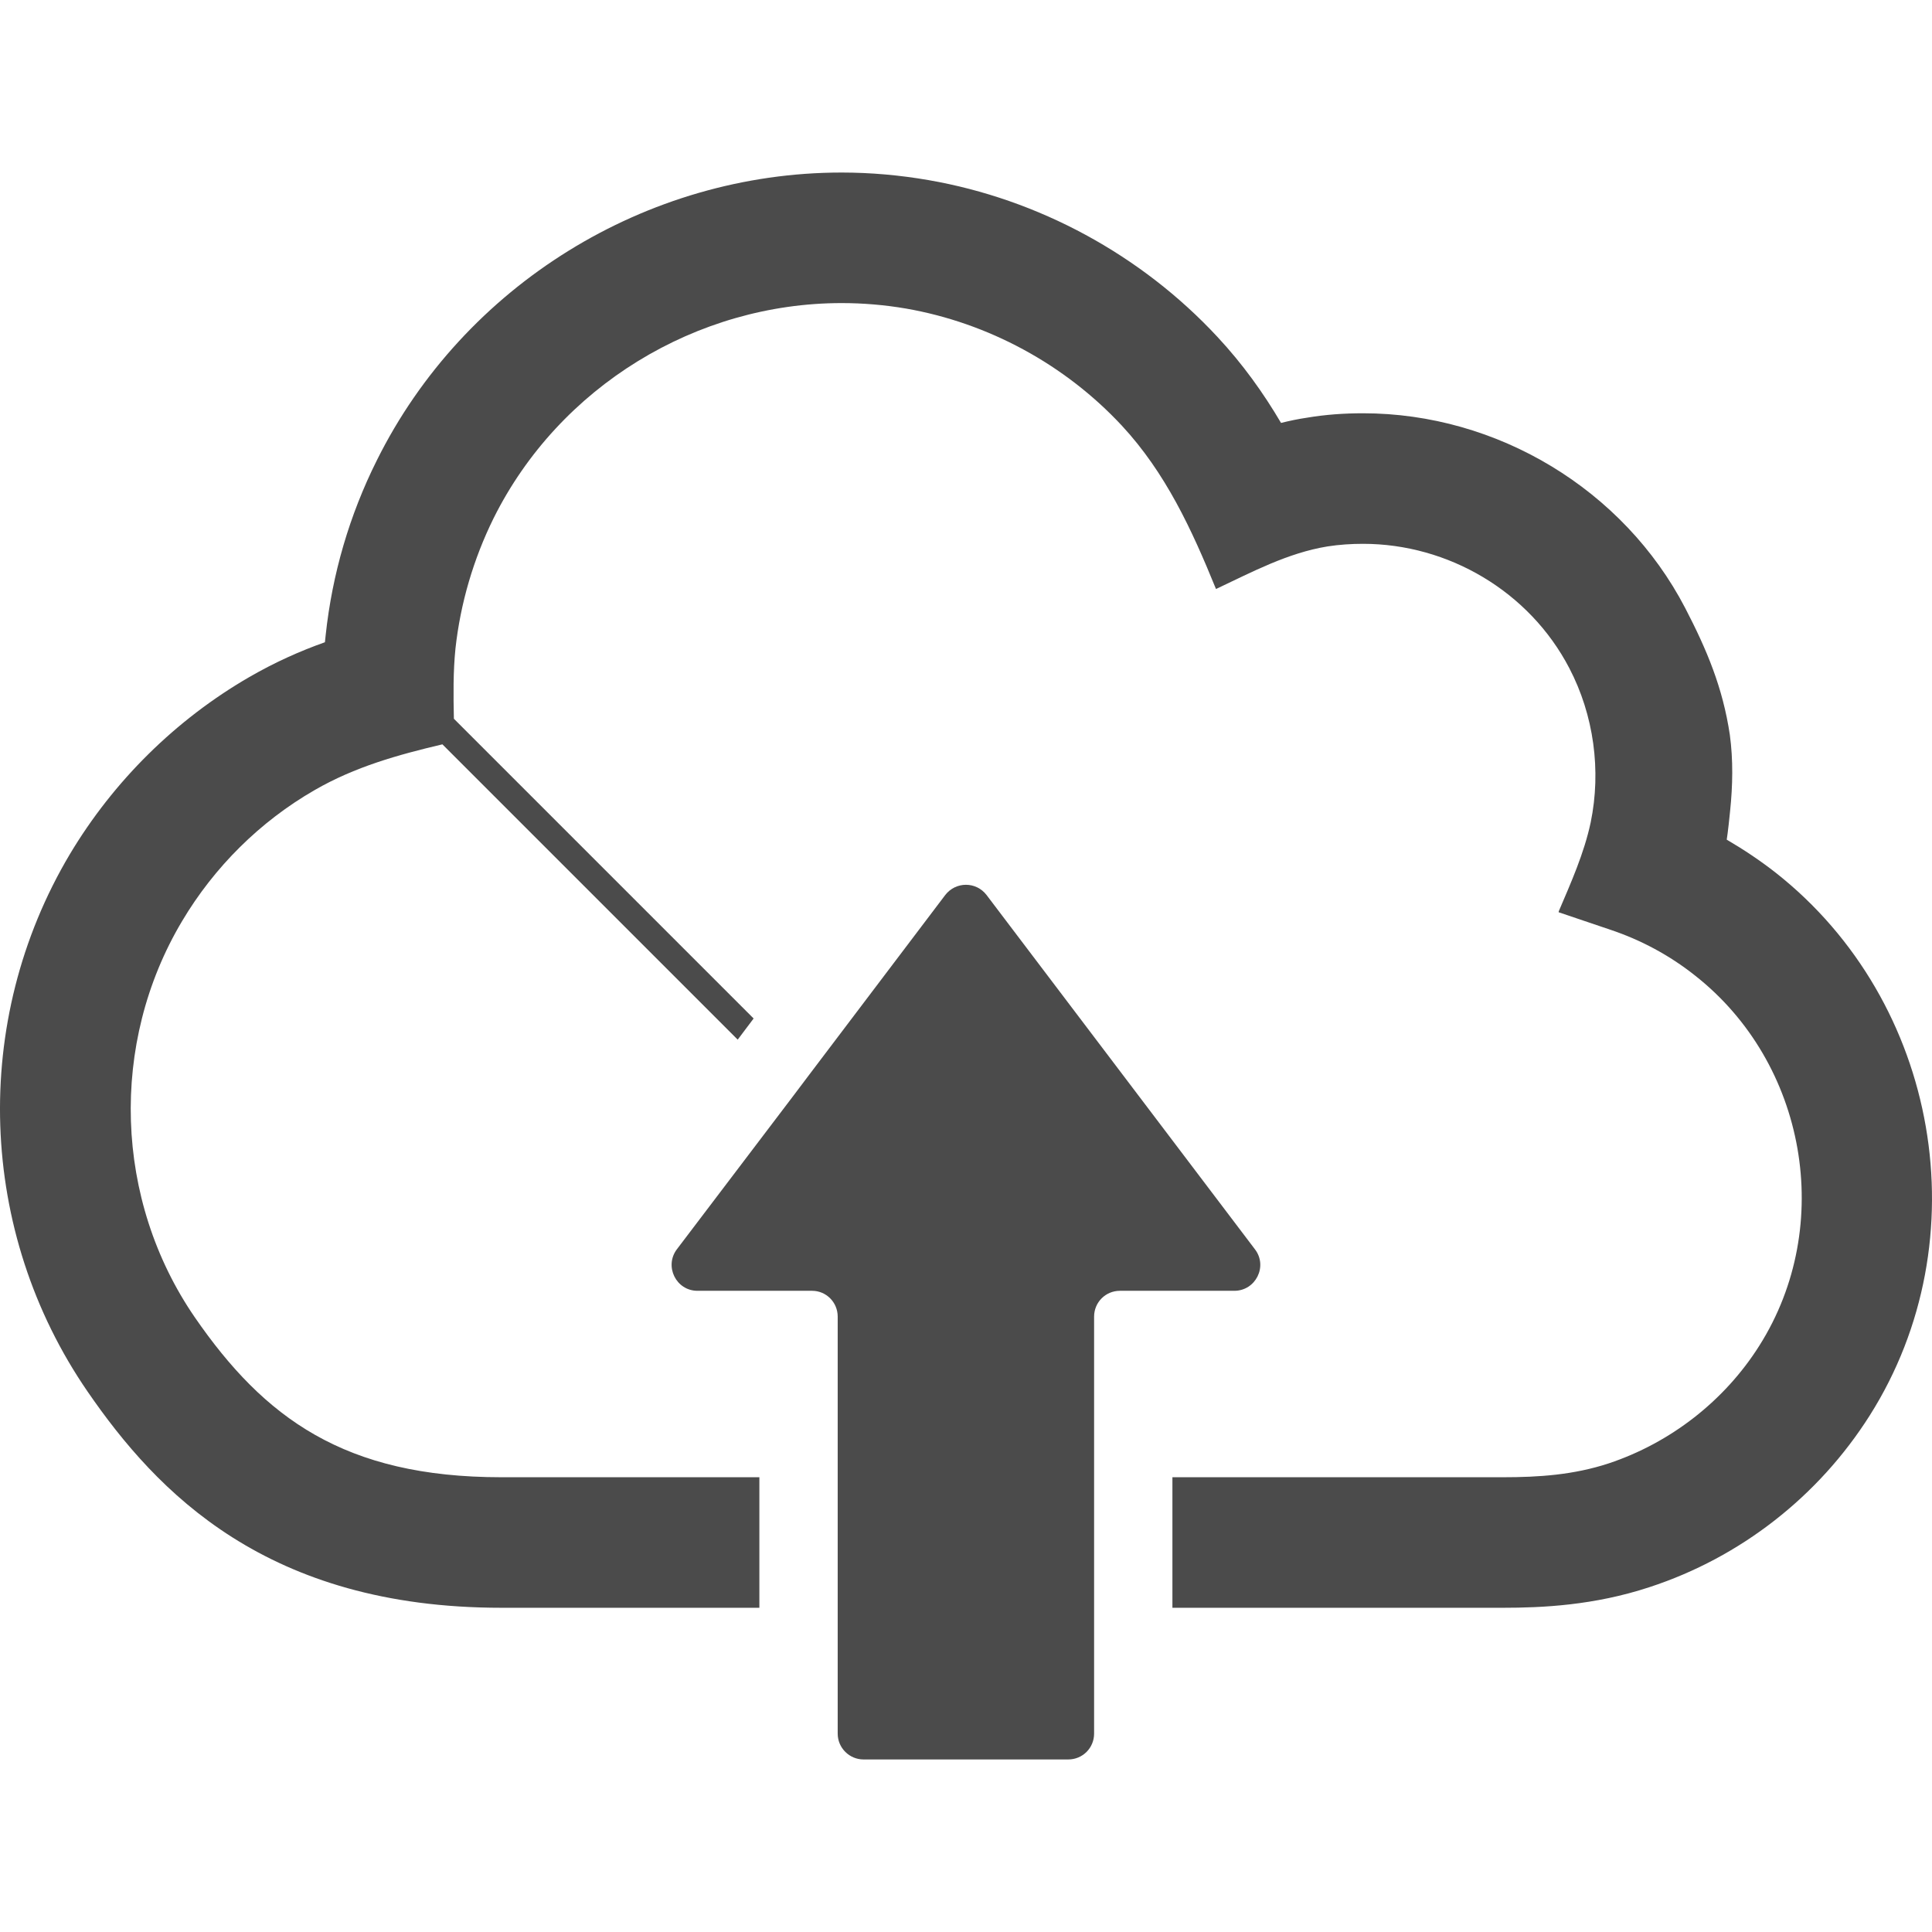
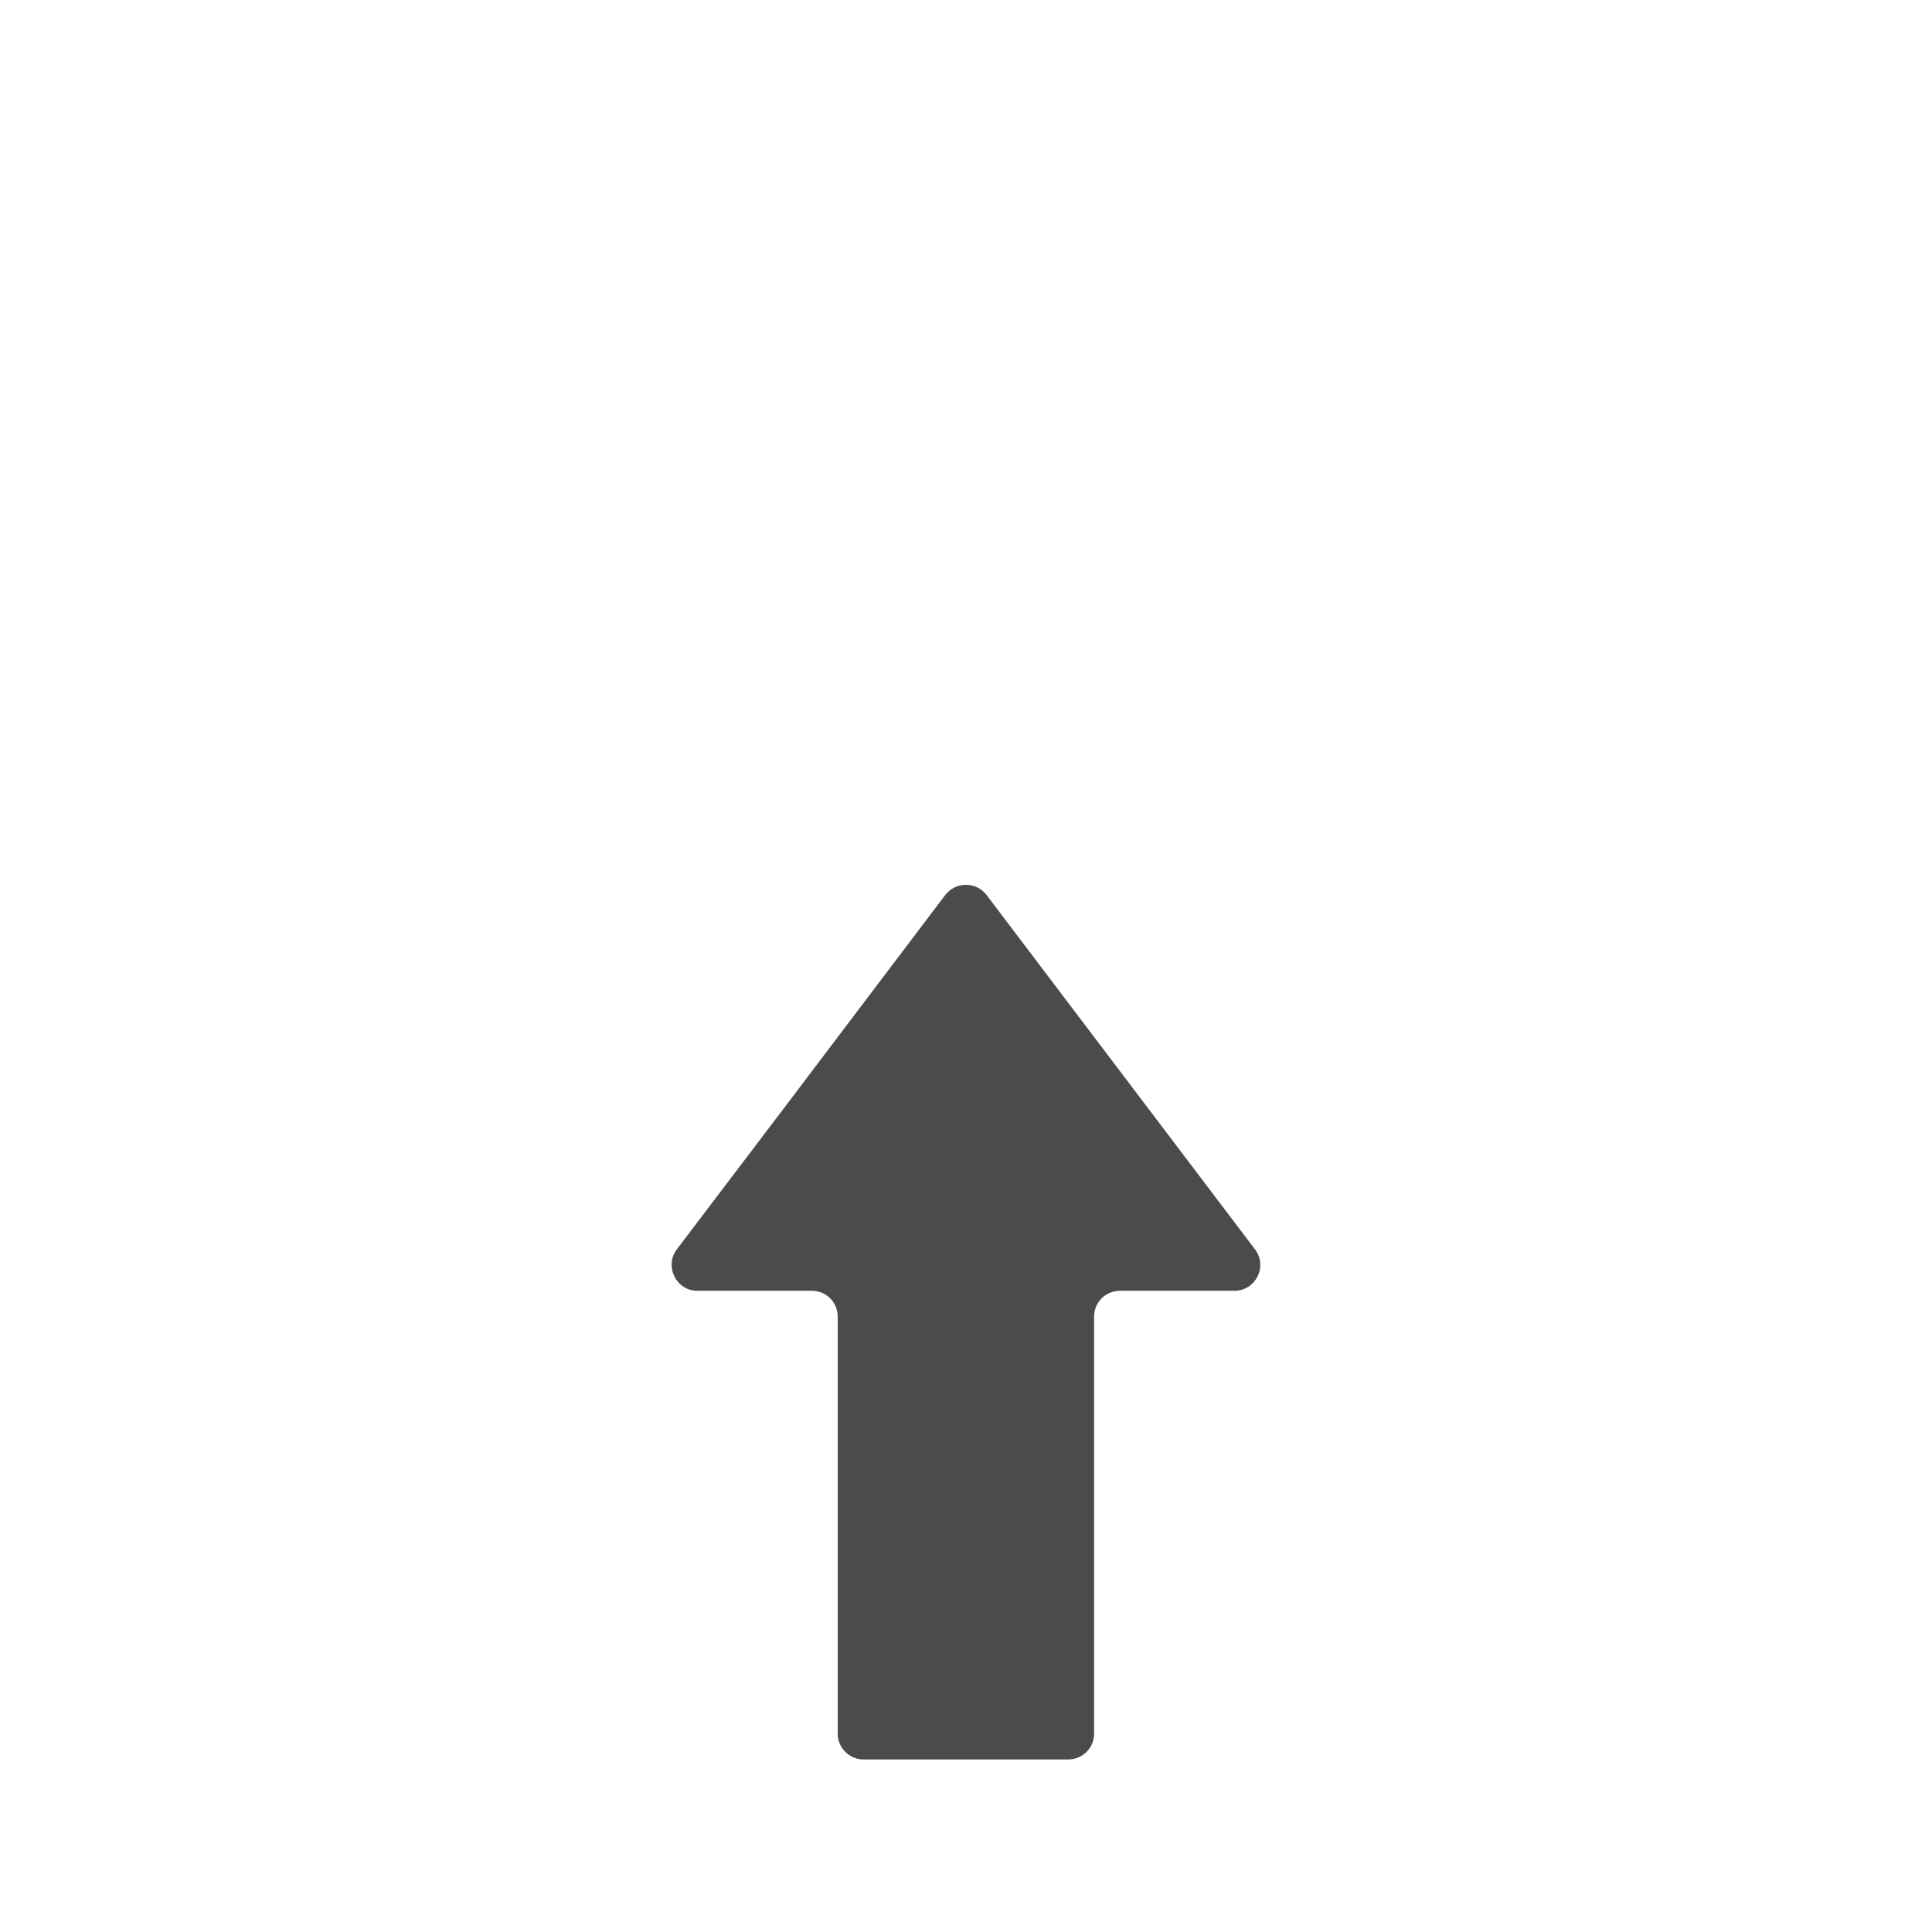
<svg xmlns="http://www.w3.org/2000/svg" version="1.1" id="_x31_0" x="0px" y="0px" viewBox="0 0 512 512" style="width: 48px; height: 48px; opacity: 1;" xml:space="preserve">
  <style type="text/css">
	.st0{fill:#374149;}
</style>
  <g>
-     <path class="st0" d="M470.609,231.299c-4.152-3.254-8.512-6.156-13.008-8.785c0,0,0.344-2.008,0.898-7.614   c0.692-6.71,0.832-13.492-0.07-20.137c-1.867-12.523-6.09-22.558-11.832-33.625c-16.328-31.414-49.816-51.617-85.382-51.617   c-4.98,0-9.965,0.344-14.875,1.176c-2.351,0.343-4.636,0.832-6.851,1.382c-4.637-7.886-10.172-15.637-16.883-22.832   c-20.202-21.73-47.398-36.465-76.527-41.515c-7.609-1.317-15.359-2.008-23.038-2.008c-51.828,0-100.121,29.89-123.164,76.25   c-7.266,14.531-11.832,30.168-13.562,46.29c-0.066,0.625-0.137,1.246-0.207,1.937c-6.641,2.352-13.285,5.329-19.996,9.203   c-19.512,11.282-35.981,27.539-47.606,46.981C-7.789,270.6-5.921,326.436,23.211,368.783   c18.336,26.641,47.465,57.294,109.668,57.294h68.363v-34.594h-68.363c-41.653,0-62.894-15.781-81.23-42.347   c-21.383-31.07-22.695-72.652-3.39-105.035c8.511-14.324,20.687-26.43,35.148-34.734c10.656-6.156,22.074-9.339,33.836-12.109   l78.258,78.258l4.218-5.606l-79.433-79.434c-0.137-6.226-0.207-12.453,0.418-18.613c1.313-11.969,4.774-23.73,10.102-34.528   c17.438-35.007,53.832-57.015,92.234-57.015c5.672,0,11.414,0.485,17.09,1.454c21.797,3.808,42.07,14.808,57.152,30.999   c11.625,12.524,18.543,27.539,24.91,43.176l0.07,0.141c9.546-4.496,18.957-9.551,29.542-11.282c3.114-0.484,6.298-0.691,9.41-0.691   c22.558,0,44.074,12.594,54.664,32.938c6.504,12.453,8.508,27.121,5.672,40.89c-1.73,8.164-5.258,16.054-8.508,23.664h0.066   l-0.066,0.141l13.699,4.633c8.094,2.703,15.707,6.781,22.418,12.11c29.542,23.179,37.226,66.289,17.09,98.117   c-9.203,14.598-23.523,25.738-39.926,31.203c-9.27,3.046-18.473,3.671-28.024,3.671h-77.078h-9.758h-0.758v34.594h35.356h9.062   H398.3c10.379,0,24.149-0.626,38.821-5.466c24.148-7.89,44.836-24.078,58.398-45.53   C524.925,328.584,513.991,265.483,470.609,231.299z" style="fill: rgb(75, 75, 75);" />
    <path class="st0" d="M332.57,331.072l-71.129-93.894c-1.387-1.797-3.391-2.699-5.469-2.699c-2.004,0-4.082,0.902-5.465,2.699   l-35.981,47.539l-4.222,5.602l-30.926,40.754c-3.391,4.5-0.211,11.004,5.465,11.004h30.374c3.738,0,6.782,3.042,6.782,6.847v42.558   v34.594v33.351c0,3.805,3.113,6.847,6.847,6.847h54.25c3.805,0,6.851-3.042,6.851-6.847v-33.351v-34.594v-21.523v-9.754v-11.282   c0-3.805,3.043-6.847,6.848-6.847h30.308C332.777,342.076,336.027,335.572,332.57,331.072z" style="fill: rgb(75, 75, 75);" />
  </g>
</svg>